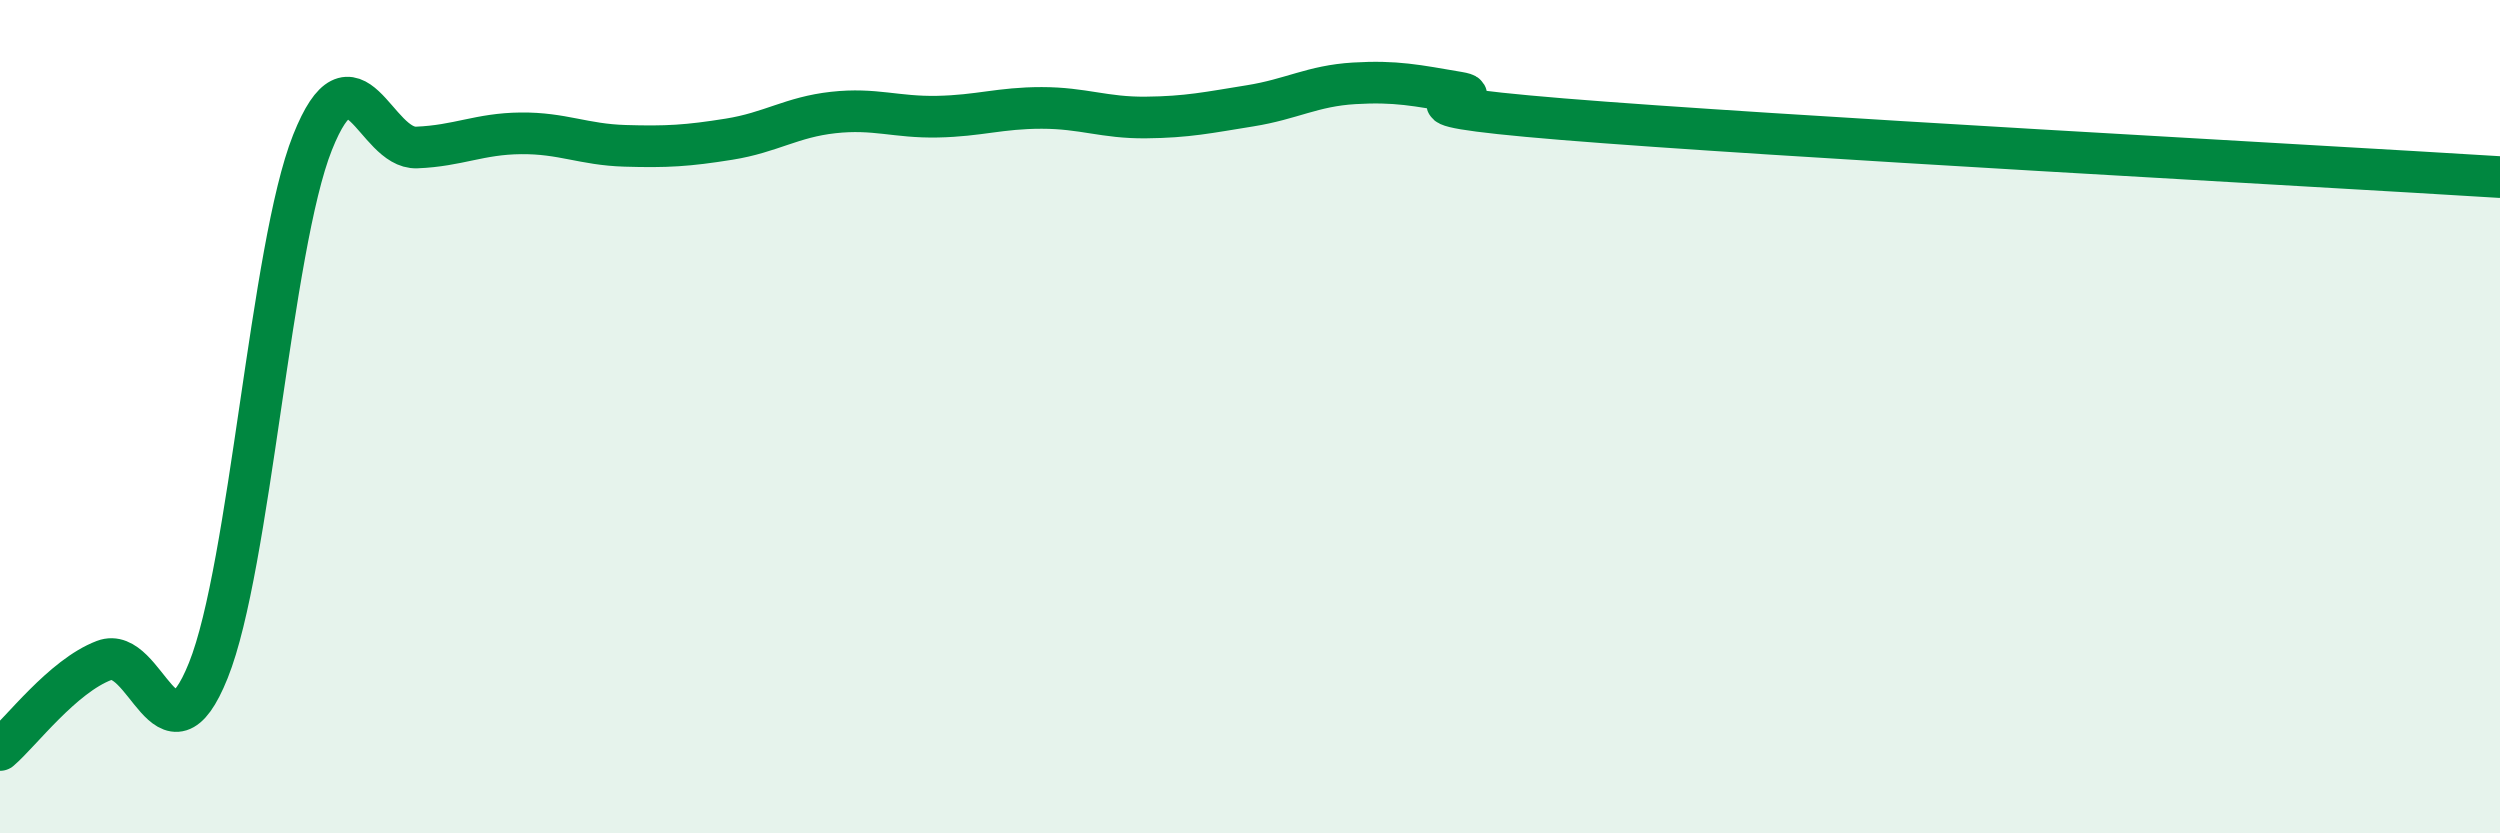
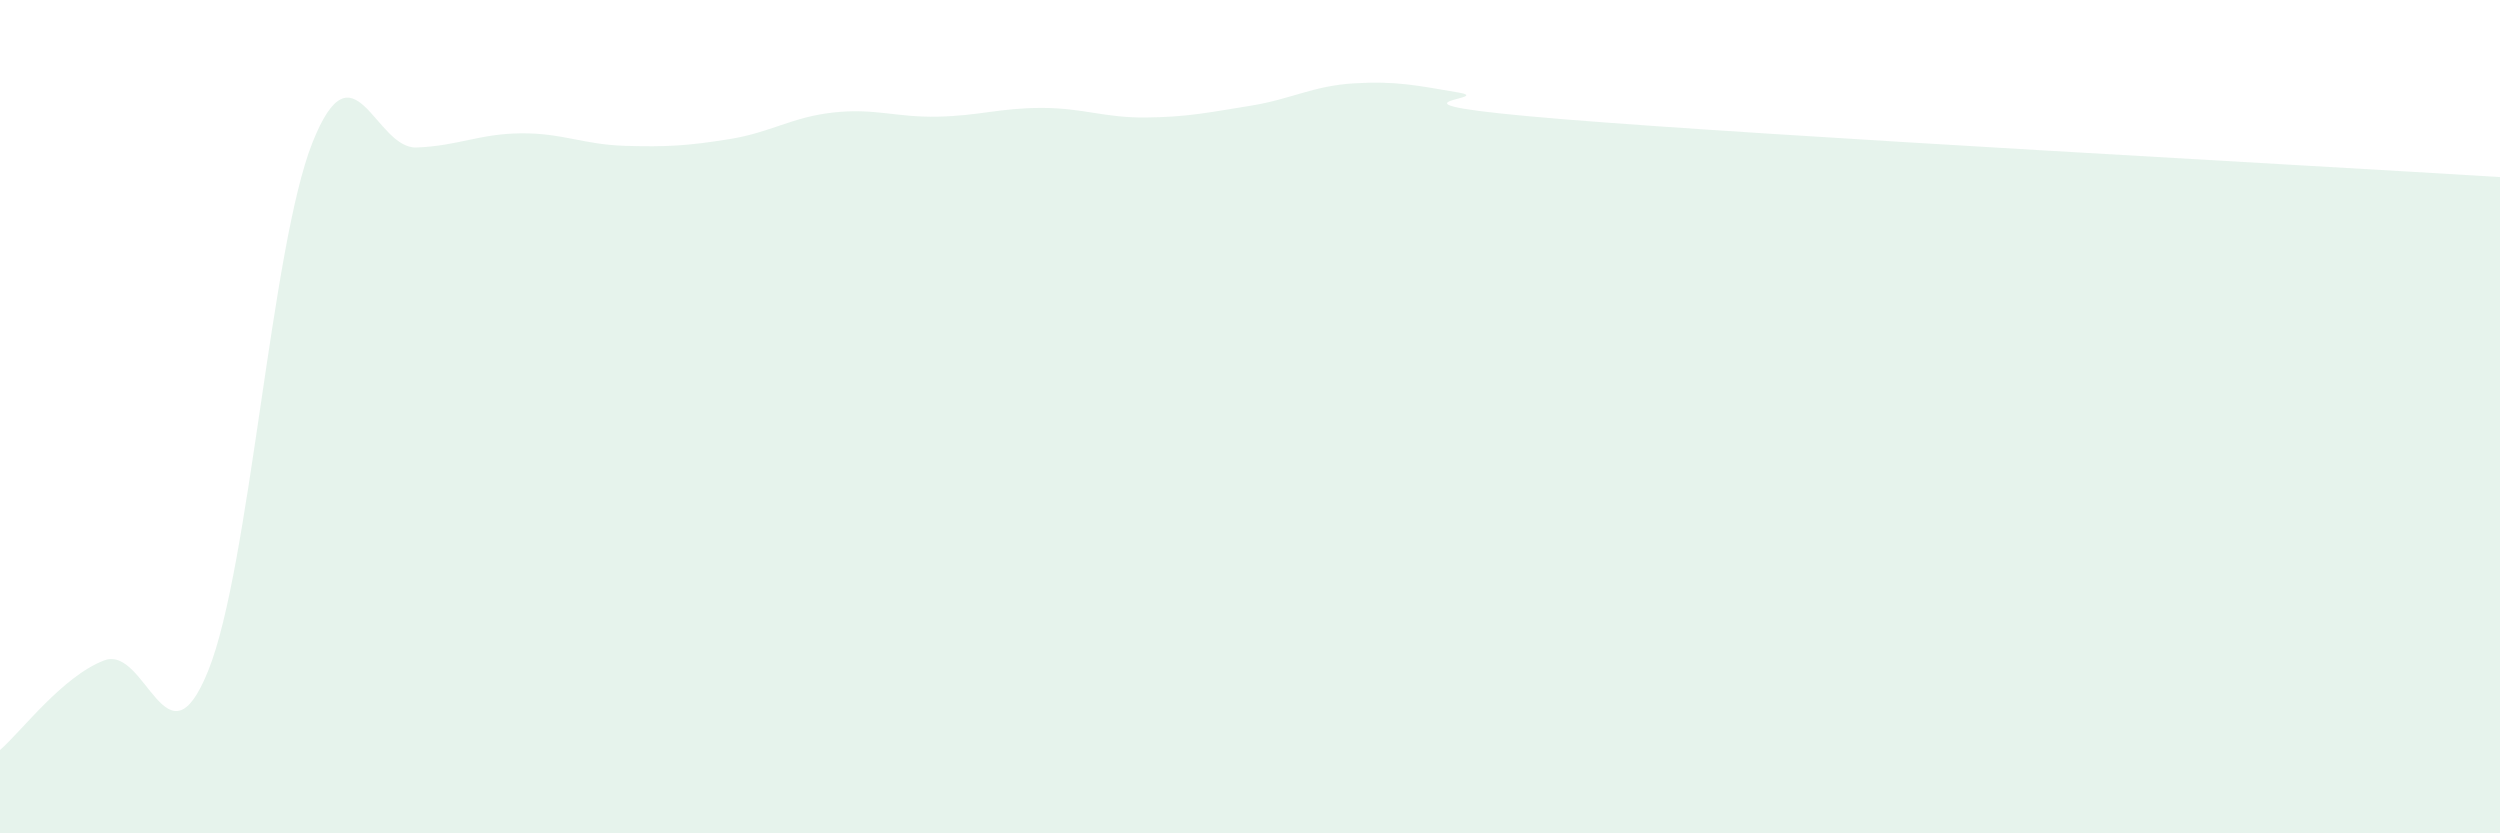
<svg xmlns="http://www.w3.org/2000/svg" width="60" height="20" viewBox="0 0 60 20">
  <path d="M 0,18 C 0.5,17.57 1.5,16.23 2.5,15.85 C 3.5,15.47 4,18.58 5,16.09 C 6,13.6 6.5,5.93 7.5,3.42 C 8.5,0.91 9,3.58 10,3.54 C 11,3.5 11.5,3.21 12.5,3.2 C 13.5,3.19 14,3.47 15,3.5 C 16,3.53 16.5,3.5 17.5,3.34 C 18.5,3.18 19,2.81 20,2.7 C 21,2.59 21.5,2.82 22.5,2.8 C 23.5,2.78 24,2.59 25,2.59 C 26,2.59 26.5,2.83 27.5,2.82 C 28.5,2.81 29,2.7 30,2.54 C 31,2.38 31.5,2.06 32.5,2 C 33.5,1.94 34,2.05 35,2.22 C 36,2.39 32.5,2.45 37.5,2.86 C 42.5,3.27 55.5,3.97 60,4.25L60 20L0 20Z" fill="#008740" opacity="0.1" stroke-linecap="round" stroke-linejoin="round" />
-   <path d="M 0,18 C 0.5,17.57 1.5,16.23 2.5,15.85 C 3.5,15.47 4,18.58 5,16.09 C 6,13.6 6.5,5.93 7.5,3.42 C 8.5,0.91 9,3.58 10,3.54 C 11,3.5 11.5,3.21 12.5,3.2 C 13.5,3.19 14,3.47 15,3.5 C 16,3.53 16.5,3.5 17.5,3.34 C 18.5,3.18 19,2.81 20,2.7 C 21,2.59 21.5,2.82 22.5,2.8 C 23.5,2.78 24,2.59 25,2.59 C 26,2.59 26.5,2.83 27.5,2.82 C 28.5,2.81 29,2.7 30,2.54 C 31,2.38 31.5,2.06 32.5,2 C 33.5,1.94 34,2.05 35,2.22 C 36,2.39 32.5,2.45 37.5,2.86 C 42.5,3.27 55.5,3.97 60,4.25" stroke="#008740" stroke-width="1" fill="none" stroke-linecap="round" stroke-linejoin="round" />
</svg>